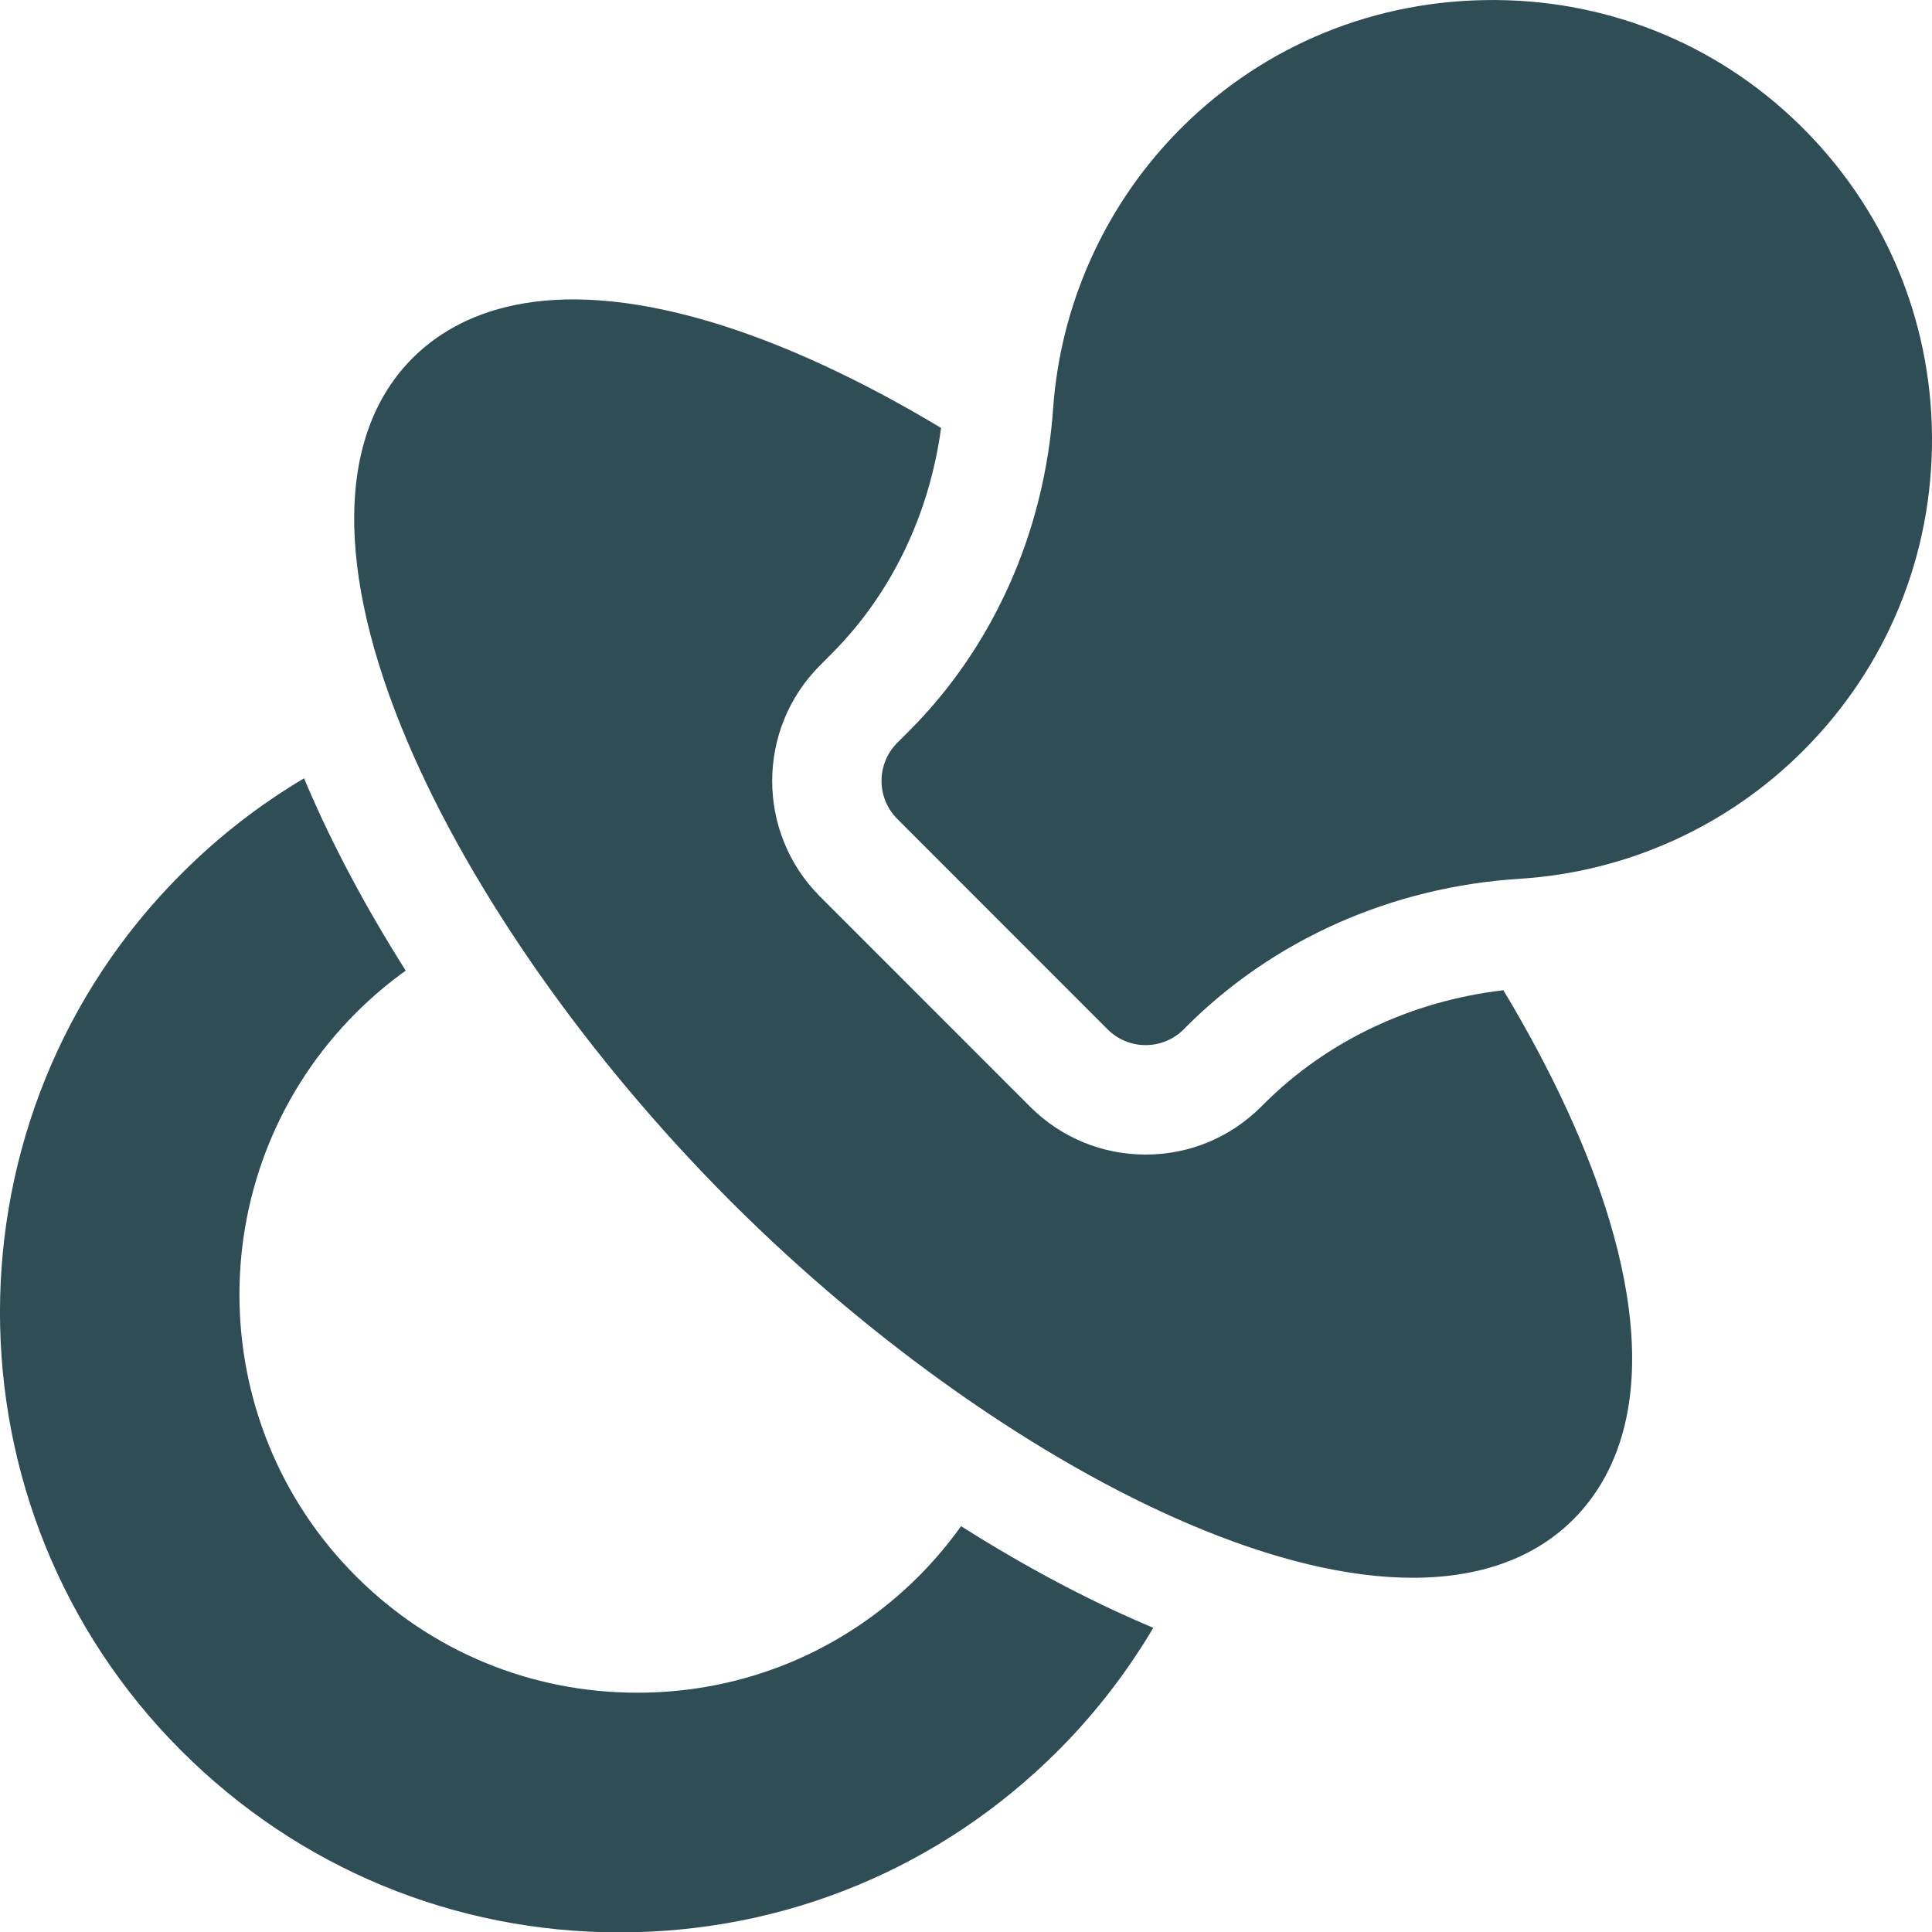
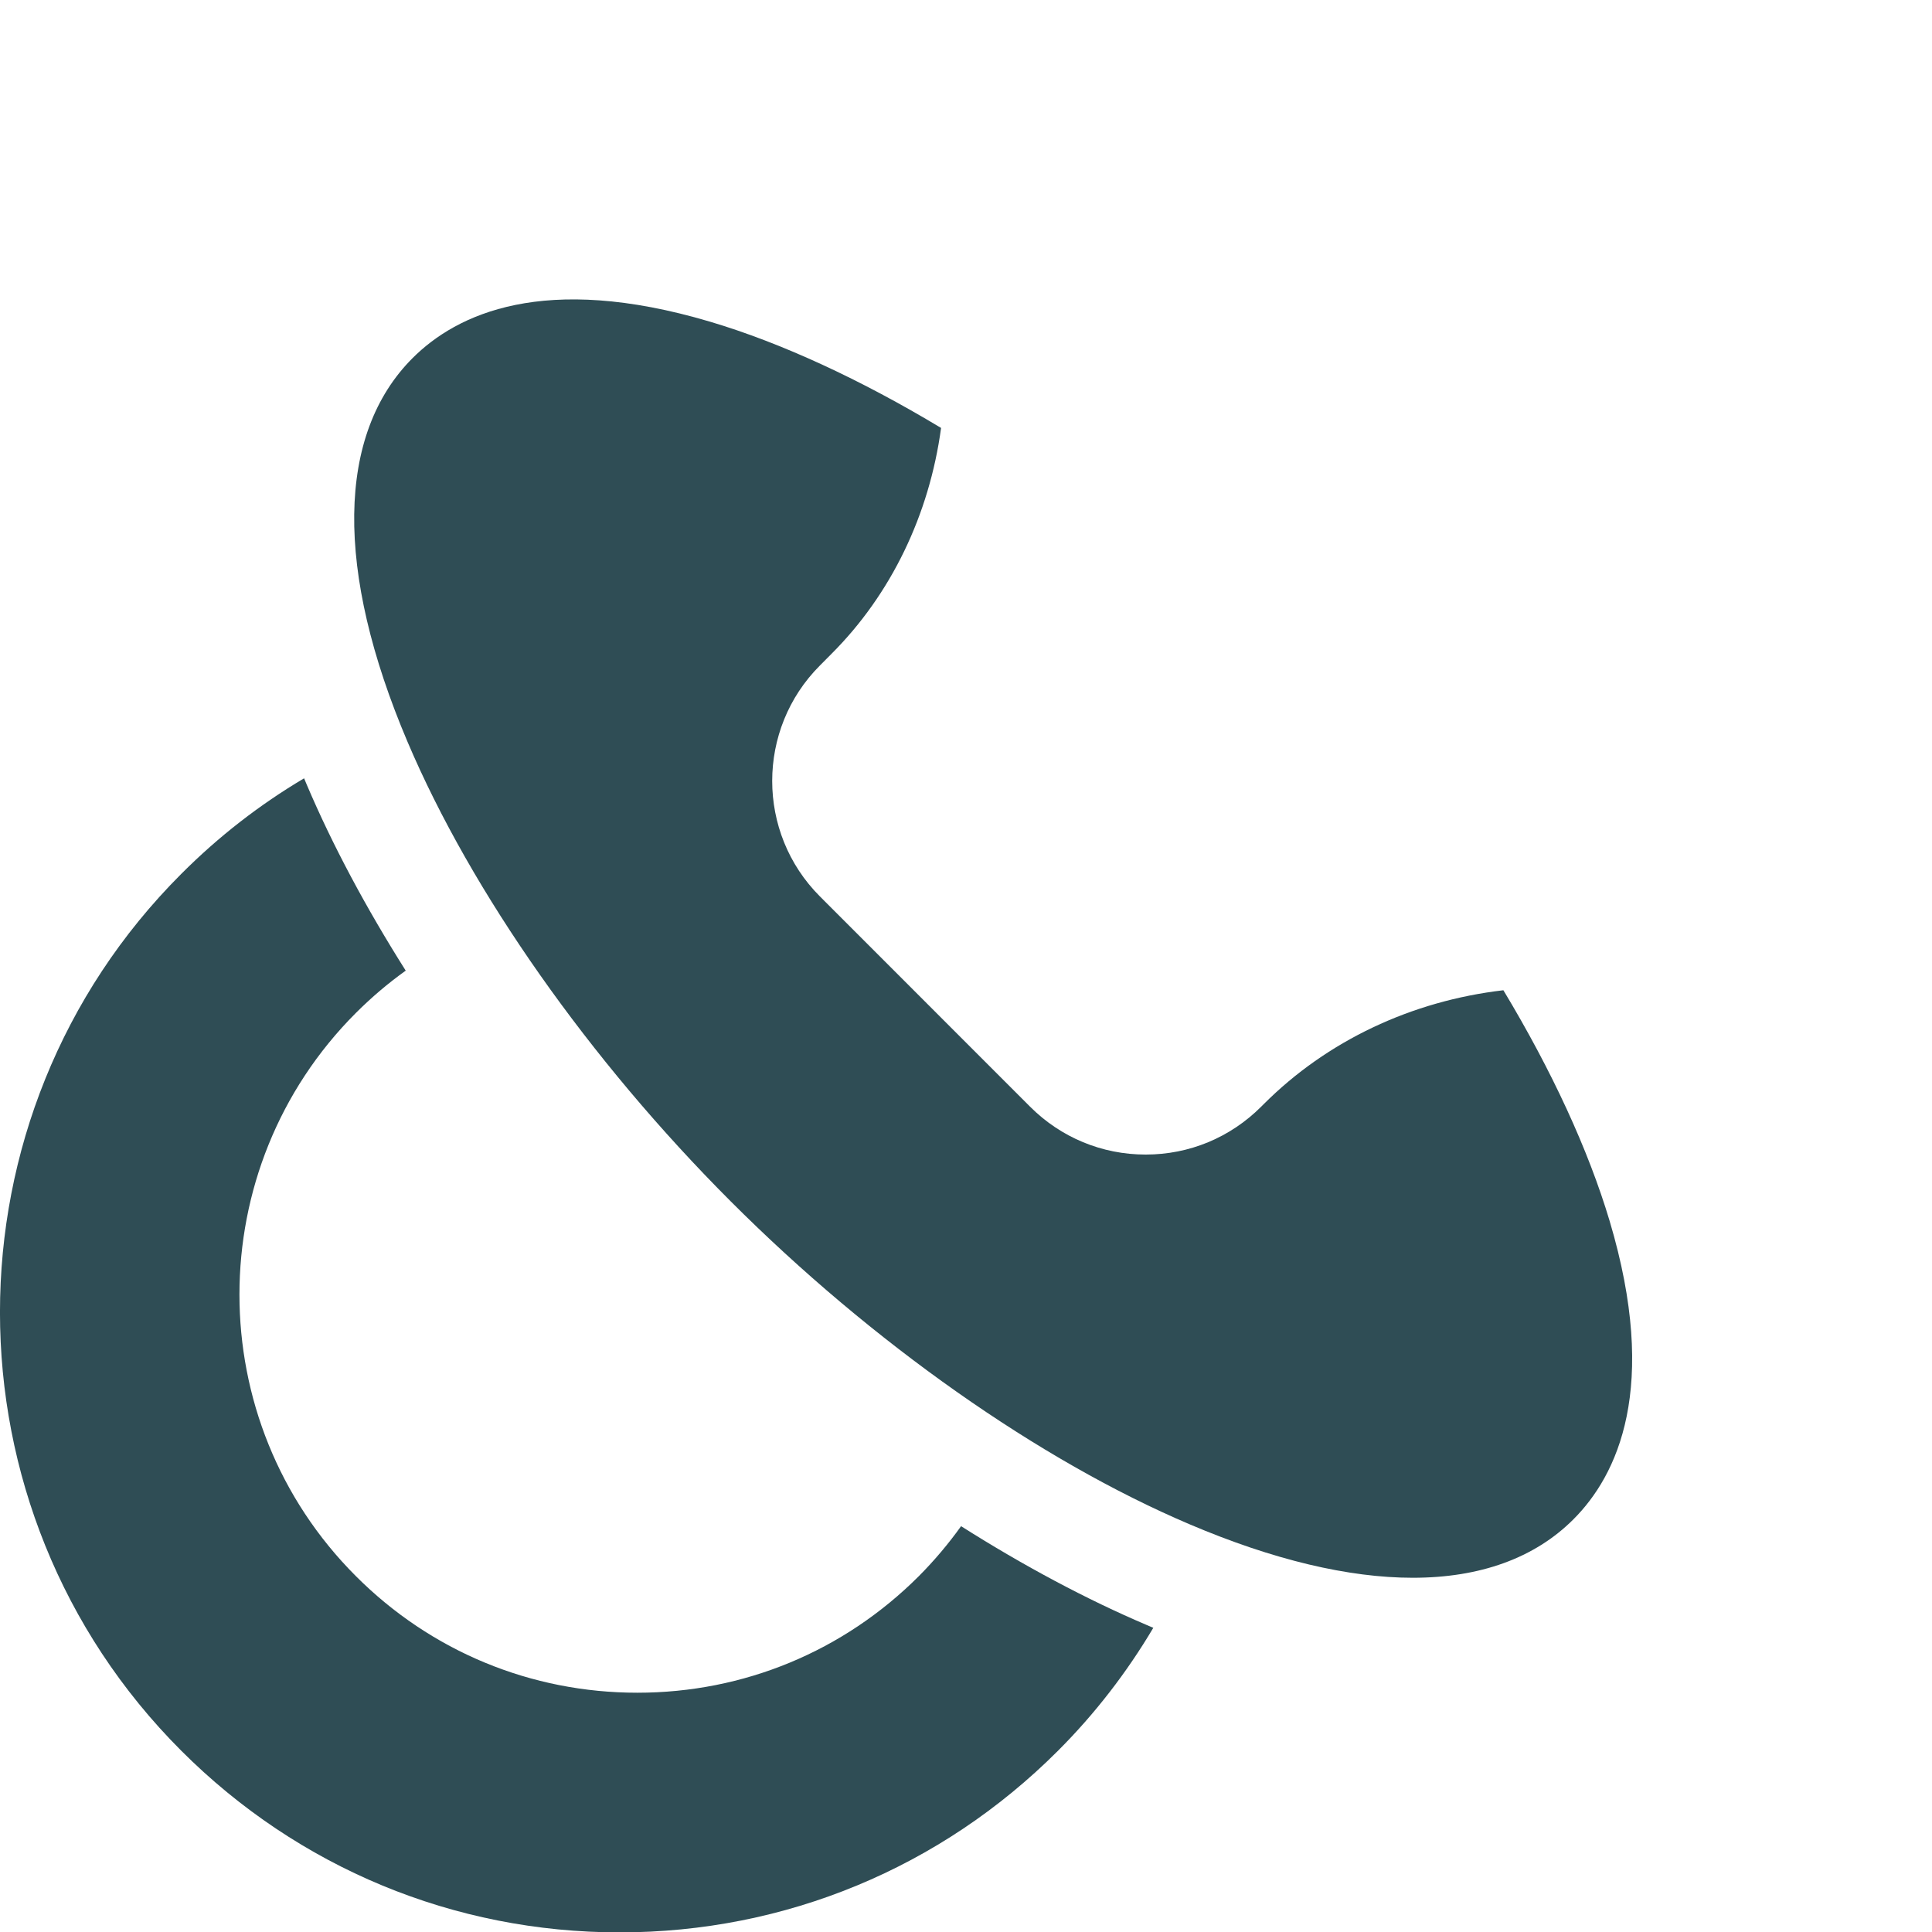
<svg xmlns="http://www.w3.org/2000/svg" width="20" height="20" viewBox="0 0 20 20" fill="none">
  <path d="M9.949 15.799C9.818 15.982 9.672 16.155 9.512 16.316C8.733 17.095 7.699 17.523 6.598 17.523C5.497 17.523 4.462 17.095 3.684 16.316C2.077 14.709 2.077 12.094 3.684 10.486C3.845 10.325 4.018 10.178 4.2 10.048C3.789 9.398 3.442 8.749 3.176 8.124C3.167 8.101 3.158 8.079 3.148 8.057C2.689 8.329 2.263 8.659 1.877 9.046C-0.626 11.548 -0.626 15.621 1.877 18.124C3.089 19.336 4.7 20.004 6.414 20.004C8.129 20.004 9.74 19.336 10.952 18.124C11.334 17.742 11.665 17.313 11.939 16.851C11.917 16.841 11.895 16.833 11.873 16.823C11.248 16.557 10.598 16.21 9.949 15.799Z" fill="#2F4D55" />
  <path d="M15.563 10.251C14.61 10.362 13.737 10.775 13.083 11.429L13.057 11.455C12.736 11.776 12.312 11.952 11.86 11.952C11.86 11.952 11.86 11.952 11.86 11.952C11.408 11.952 10.983 11.776 10.663 11.456L8.488 9.28C7.829 8.621 7.829 7.548 8.488 6.889L8.609 6.767C9.224 6.152 9.62 5.33 9.742 4.43C8.909 3.929 8.09 3.55 7.35 3.33C5.628 2.819 4.725 3.253 4.271 3.707C3.483 4.495 3.465 5.906 4.219 7.68C4.881 9.238 6.1 10.971 7.563 12.435C9.026 13.899 10.759 15.118 12.316 15.78C13.183 16.149 13.963 16.333 14.625 16.333C15.319 16.333 15.885 16.131 16.288 15.728C16.743 15.273 17.178 14.368 16.663 12.64C16.442 11.901 16.064 11.083 15.563 10.251Z" fill="#2F4D55" />
-   <path d="M18.62 1.283C17.747 0.434 16.591 -0.022 15.364 0.001C14.136 0.023 12.995 0.521 12.152 1.403C11.421 2.168 10.977 3.171 10.902 4.228C10.812 5.509 10.282 6.696 9.411 7.567L9.289 7.689C9.071 7.907 9.071 8.26 9.289 8.478L11.465 10.655C11.569 10.76 11.711 10.819 11.86 10.819C12.008 10.819 12.15 10.76 12.255 10.655L12.281 10.628C13.185 9.724 14.411 9.18 15.733 9.097C16.84 9.027 17.881 8.557 18.666 7.772C19.535 6.903 20.008 5.747 20 4.518C19.991 3.29 19.501 2.141 18.62 1.283Z" fill="#2F4D55" />
</svg>